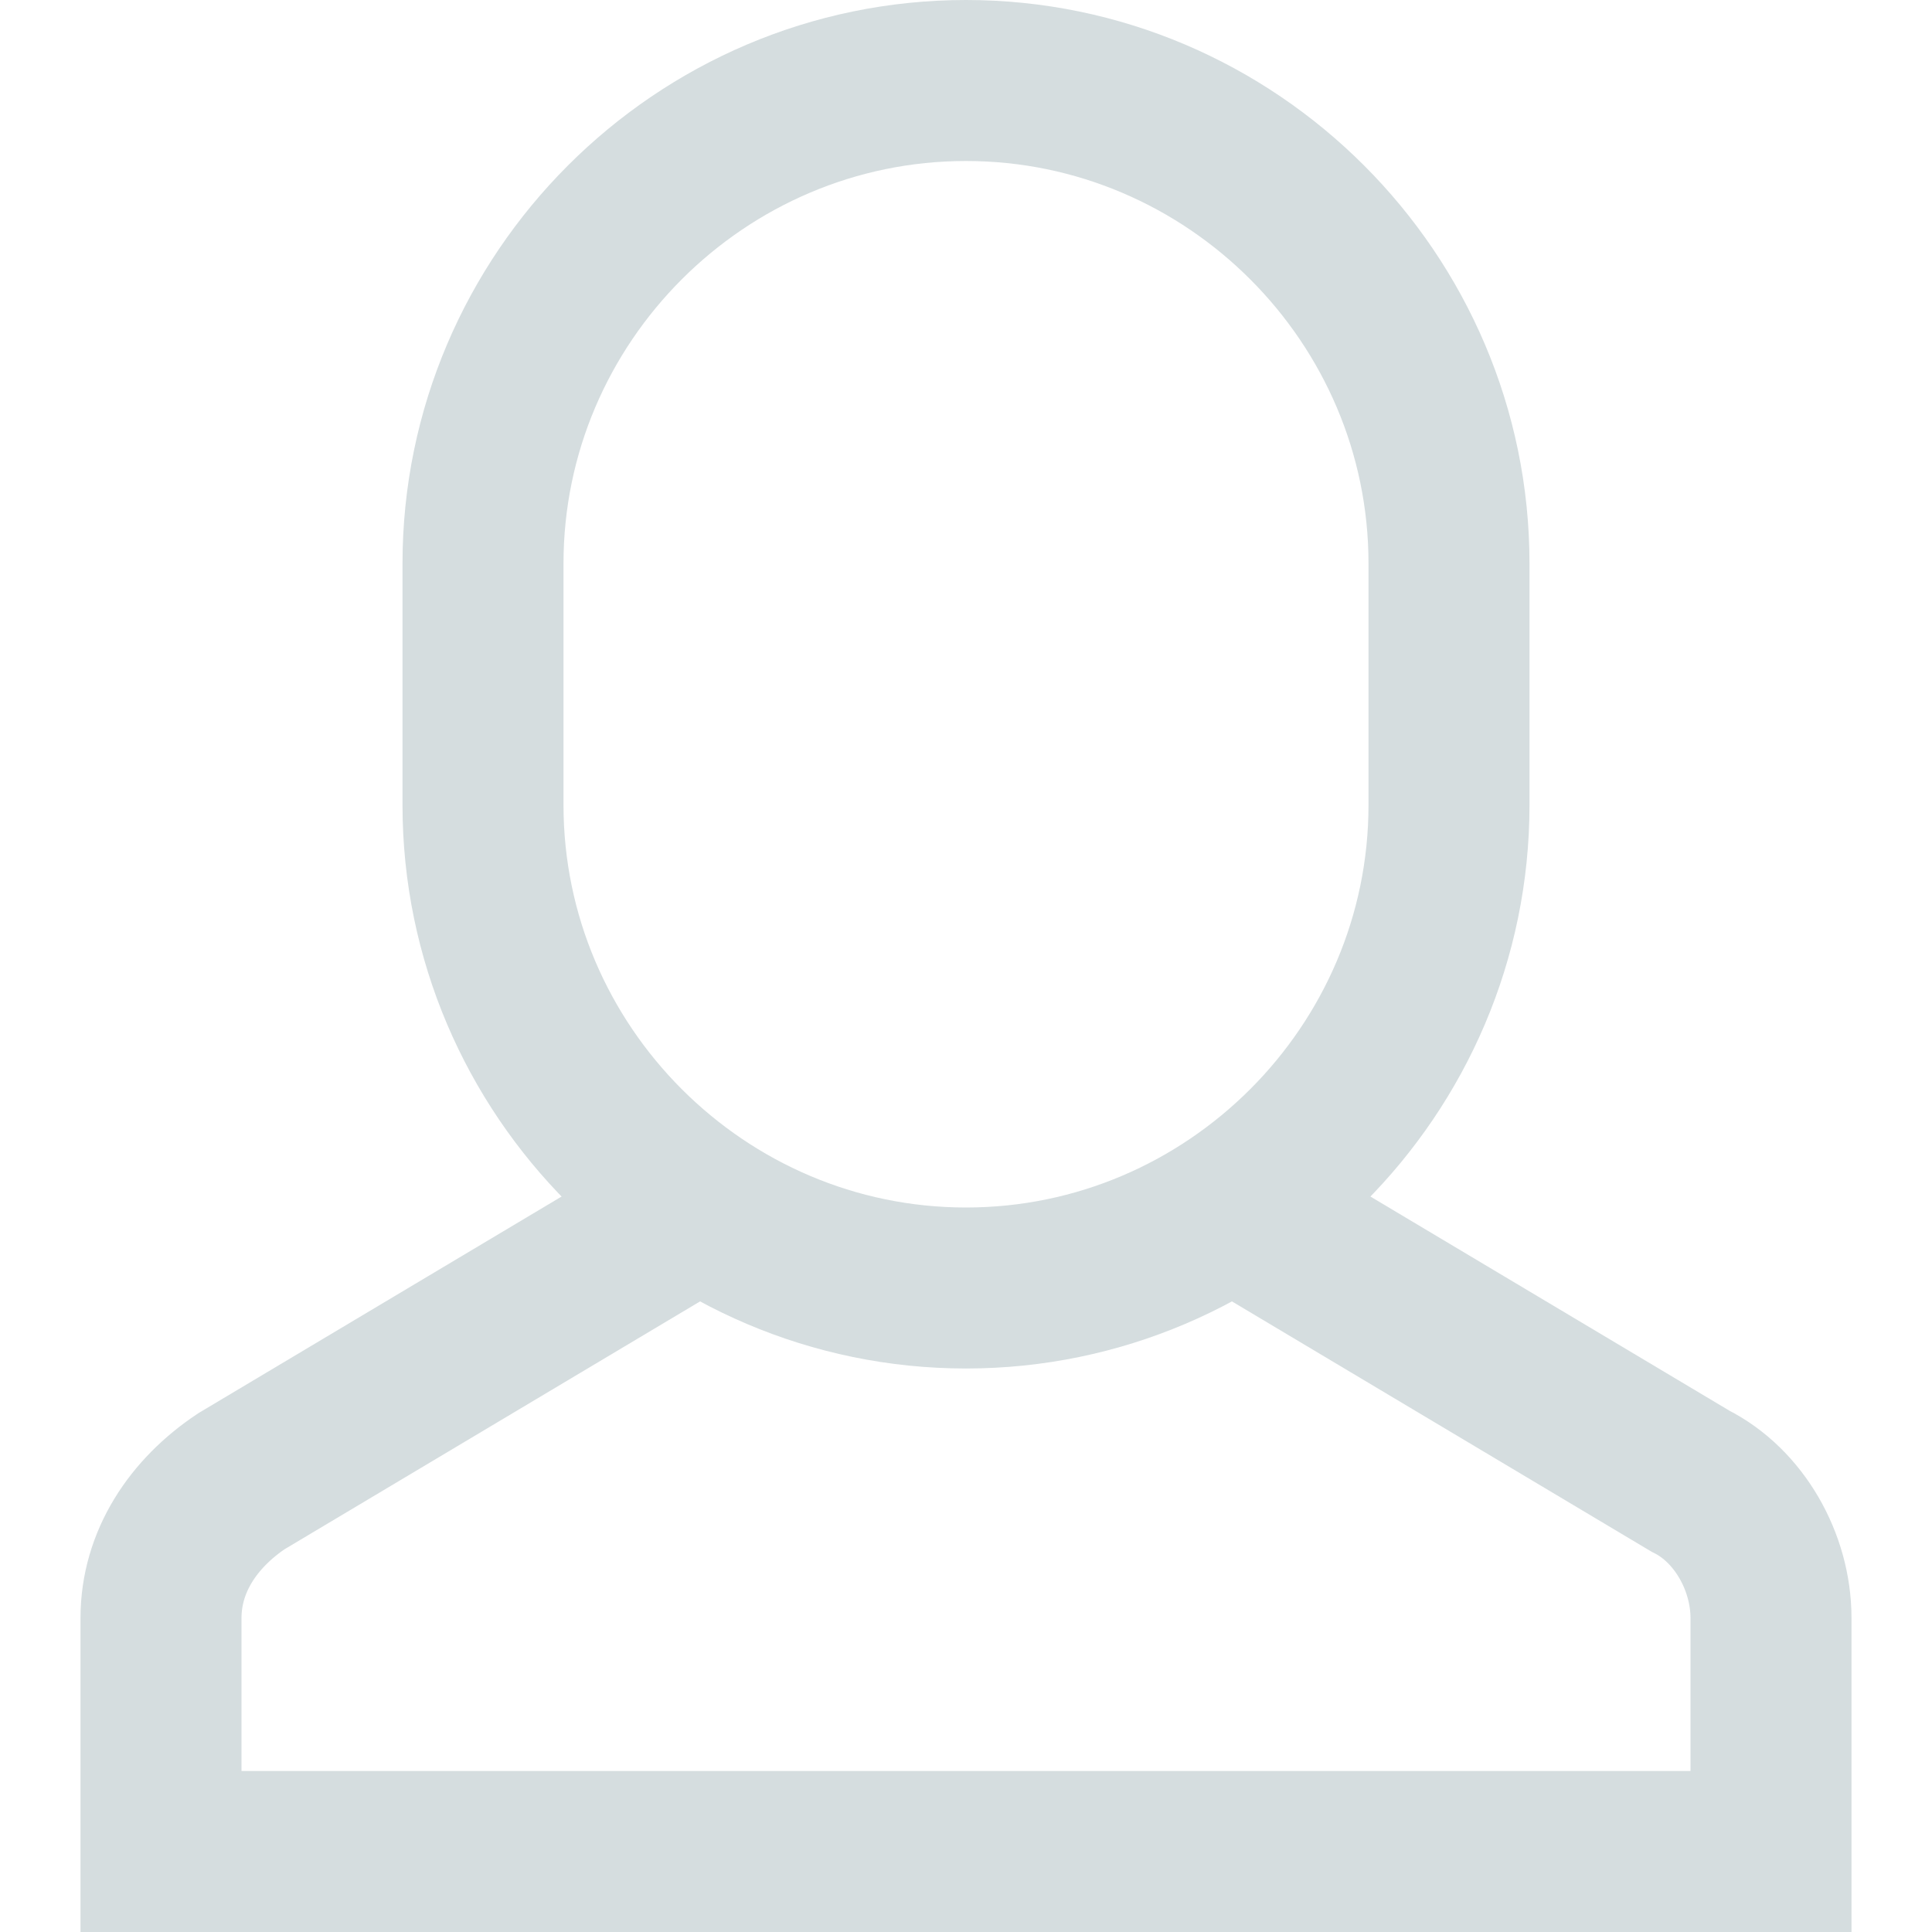
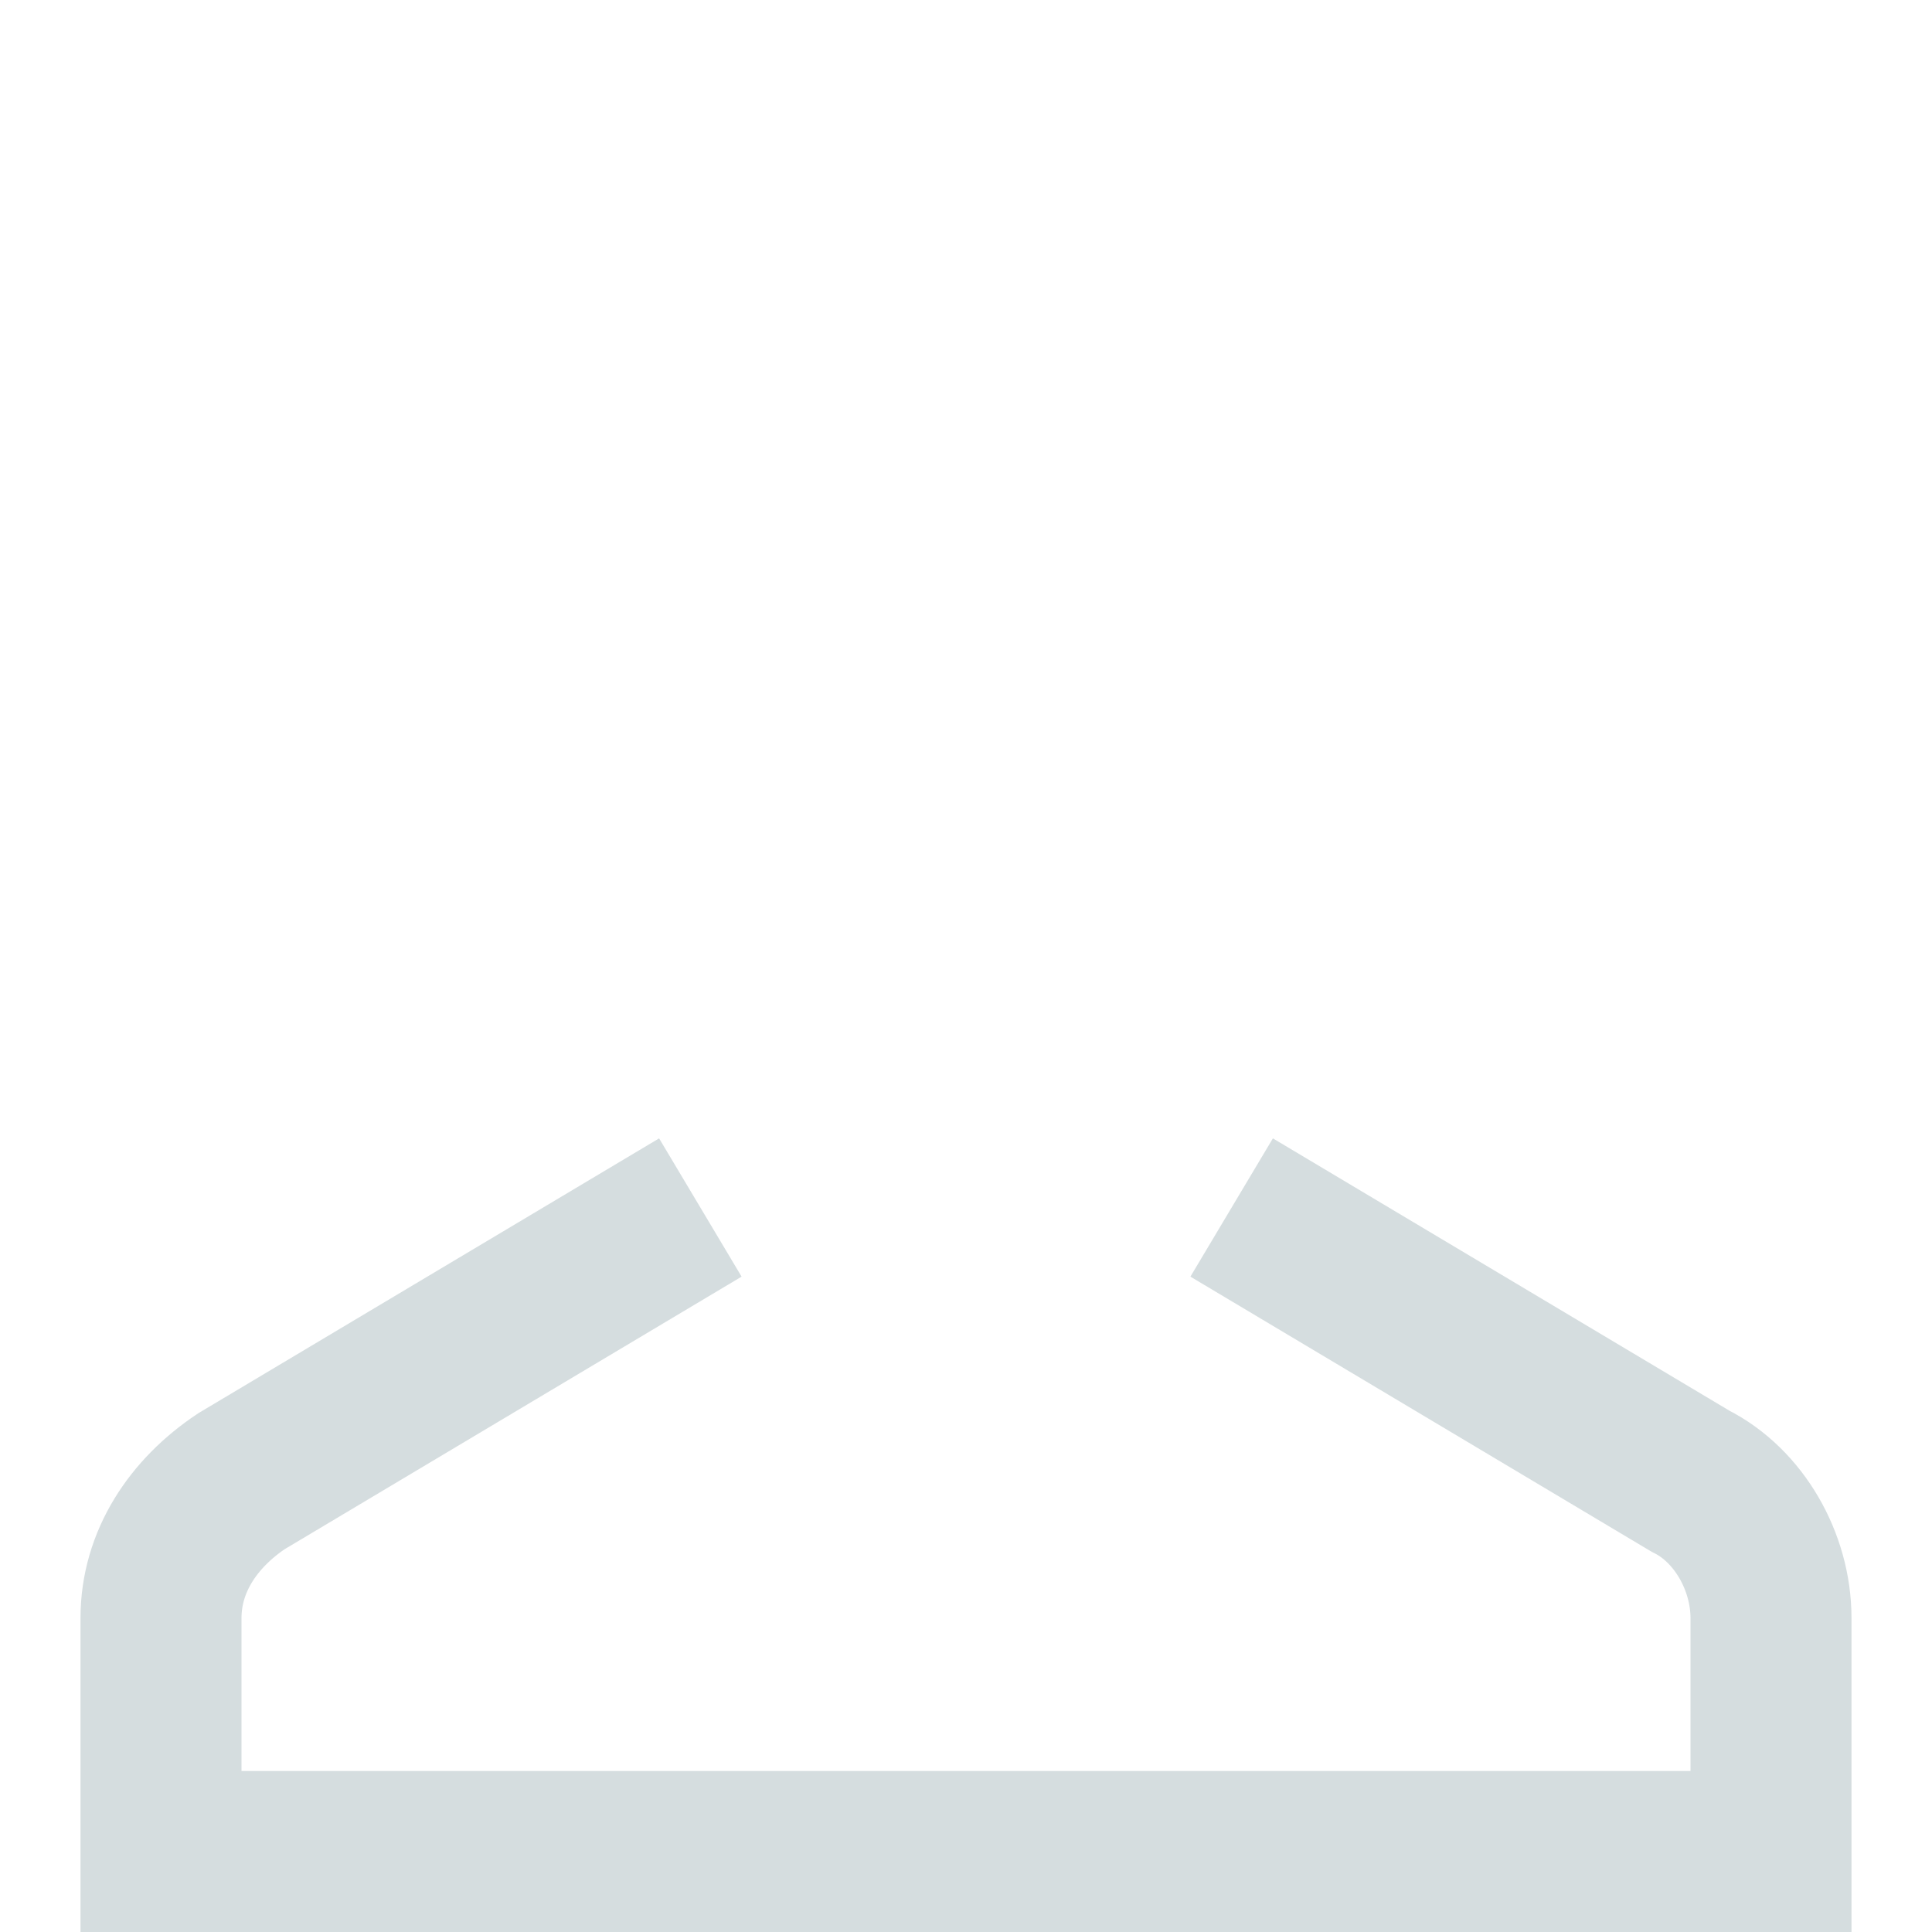
<svg xmlns="http://www.w3.org/2000/svg" width="24" height="24">
  <path fill="none" stroke="#D5DDDF" stroke-width="2" stroke-miterlimit="10" d="M8.7 15L3 18.4c-.6.4-1 1-1 1.7V23h20v-2.9c0-.7-.4-1.4-1-1.7L15.3 15" />
-   <path fill="none" stroke="#D5DDDF" stroke-width="2" stroke-linecap="square" stroke-miterlimit="10" d="M12 16h0c-3.3 0-6-2.7-6-6V7c0-3.3 2.7-6 6-6h0c3.3 0 6 2.7 6 6v3c0 3.3-2.7 6-6 6z" />
</svg>